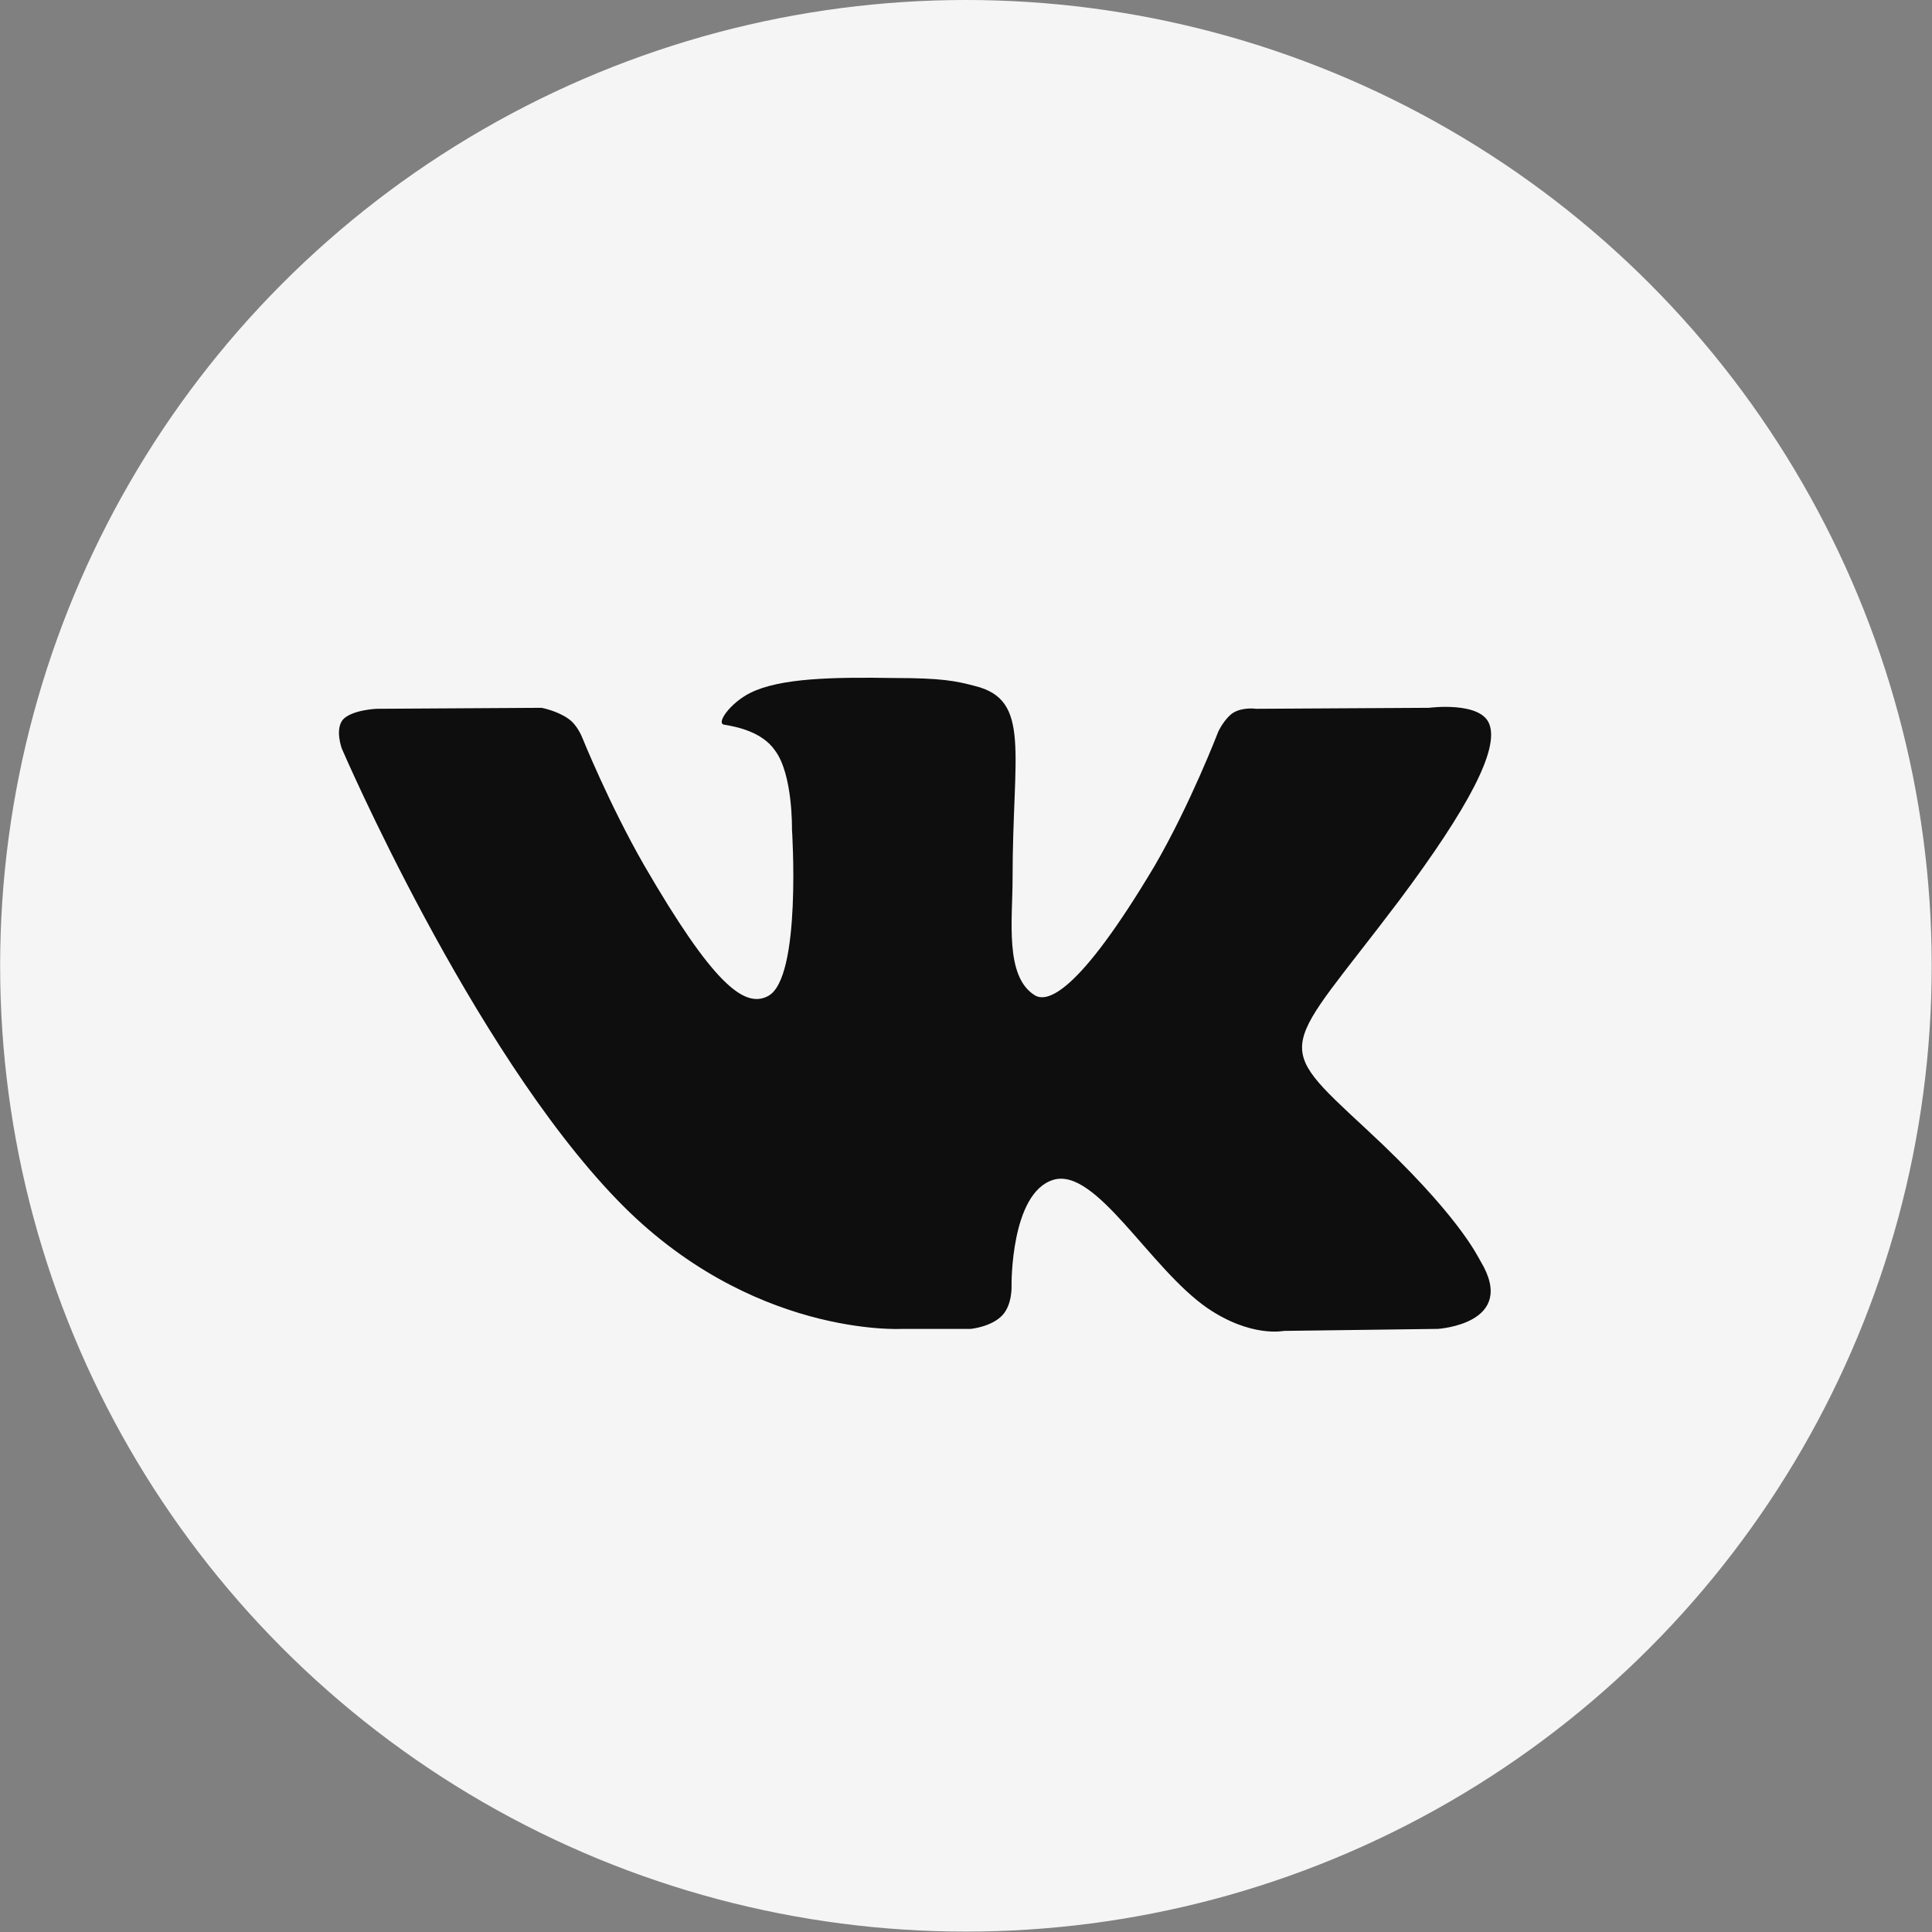
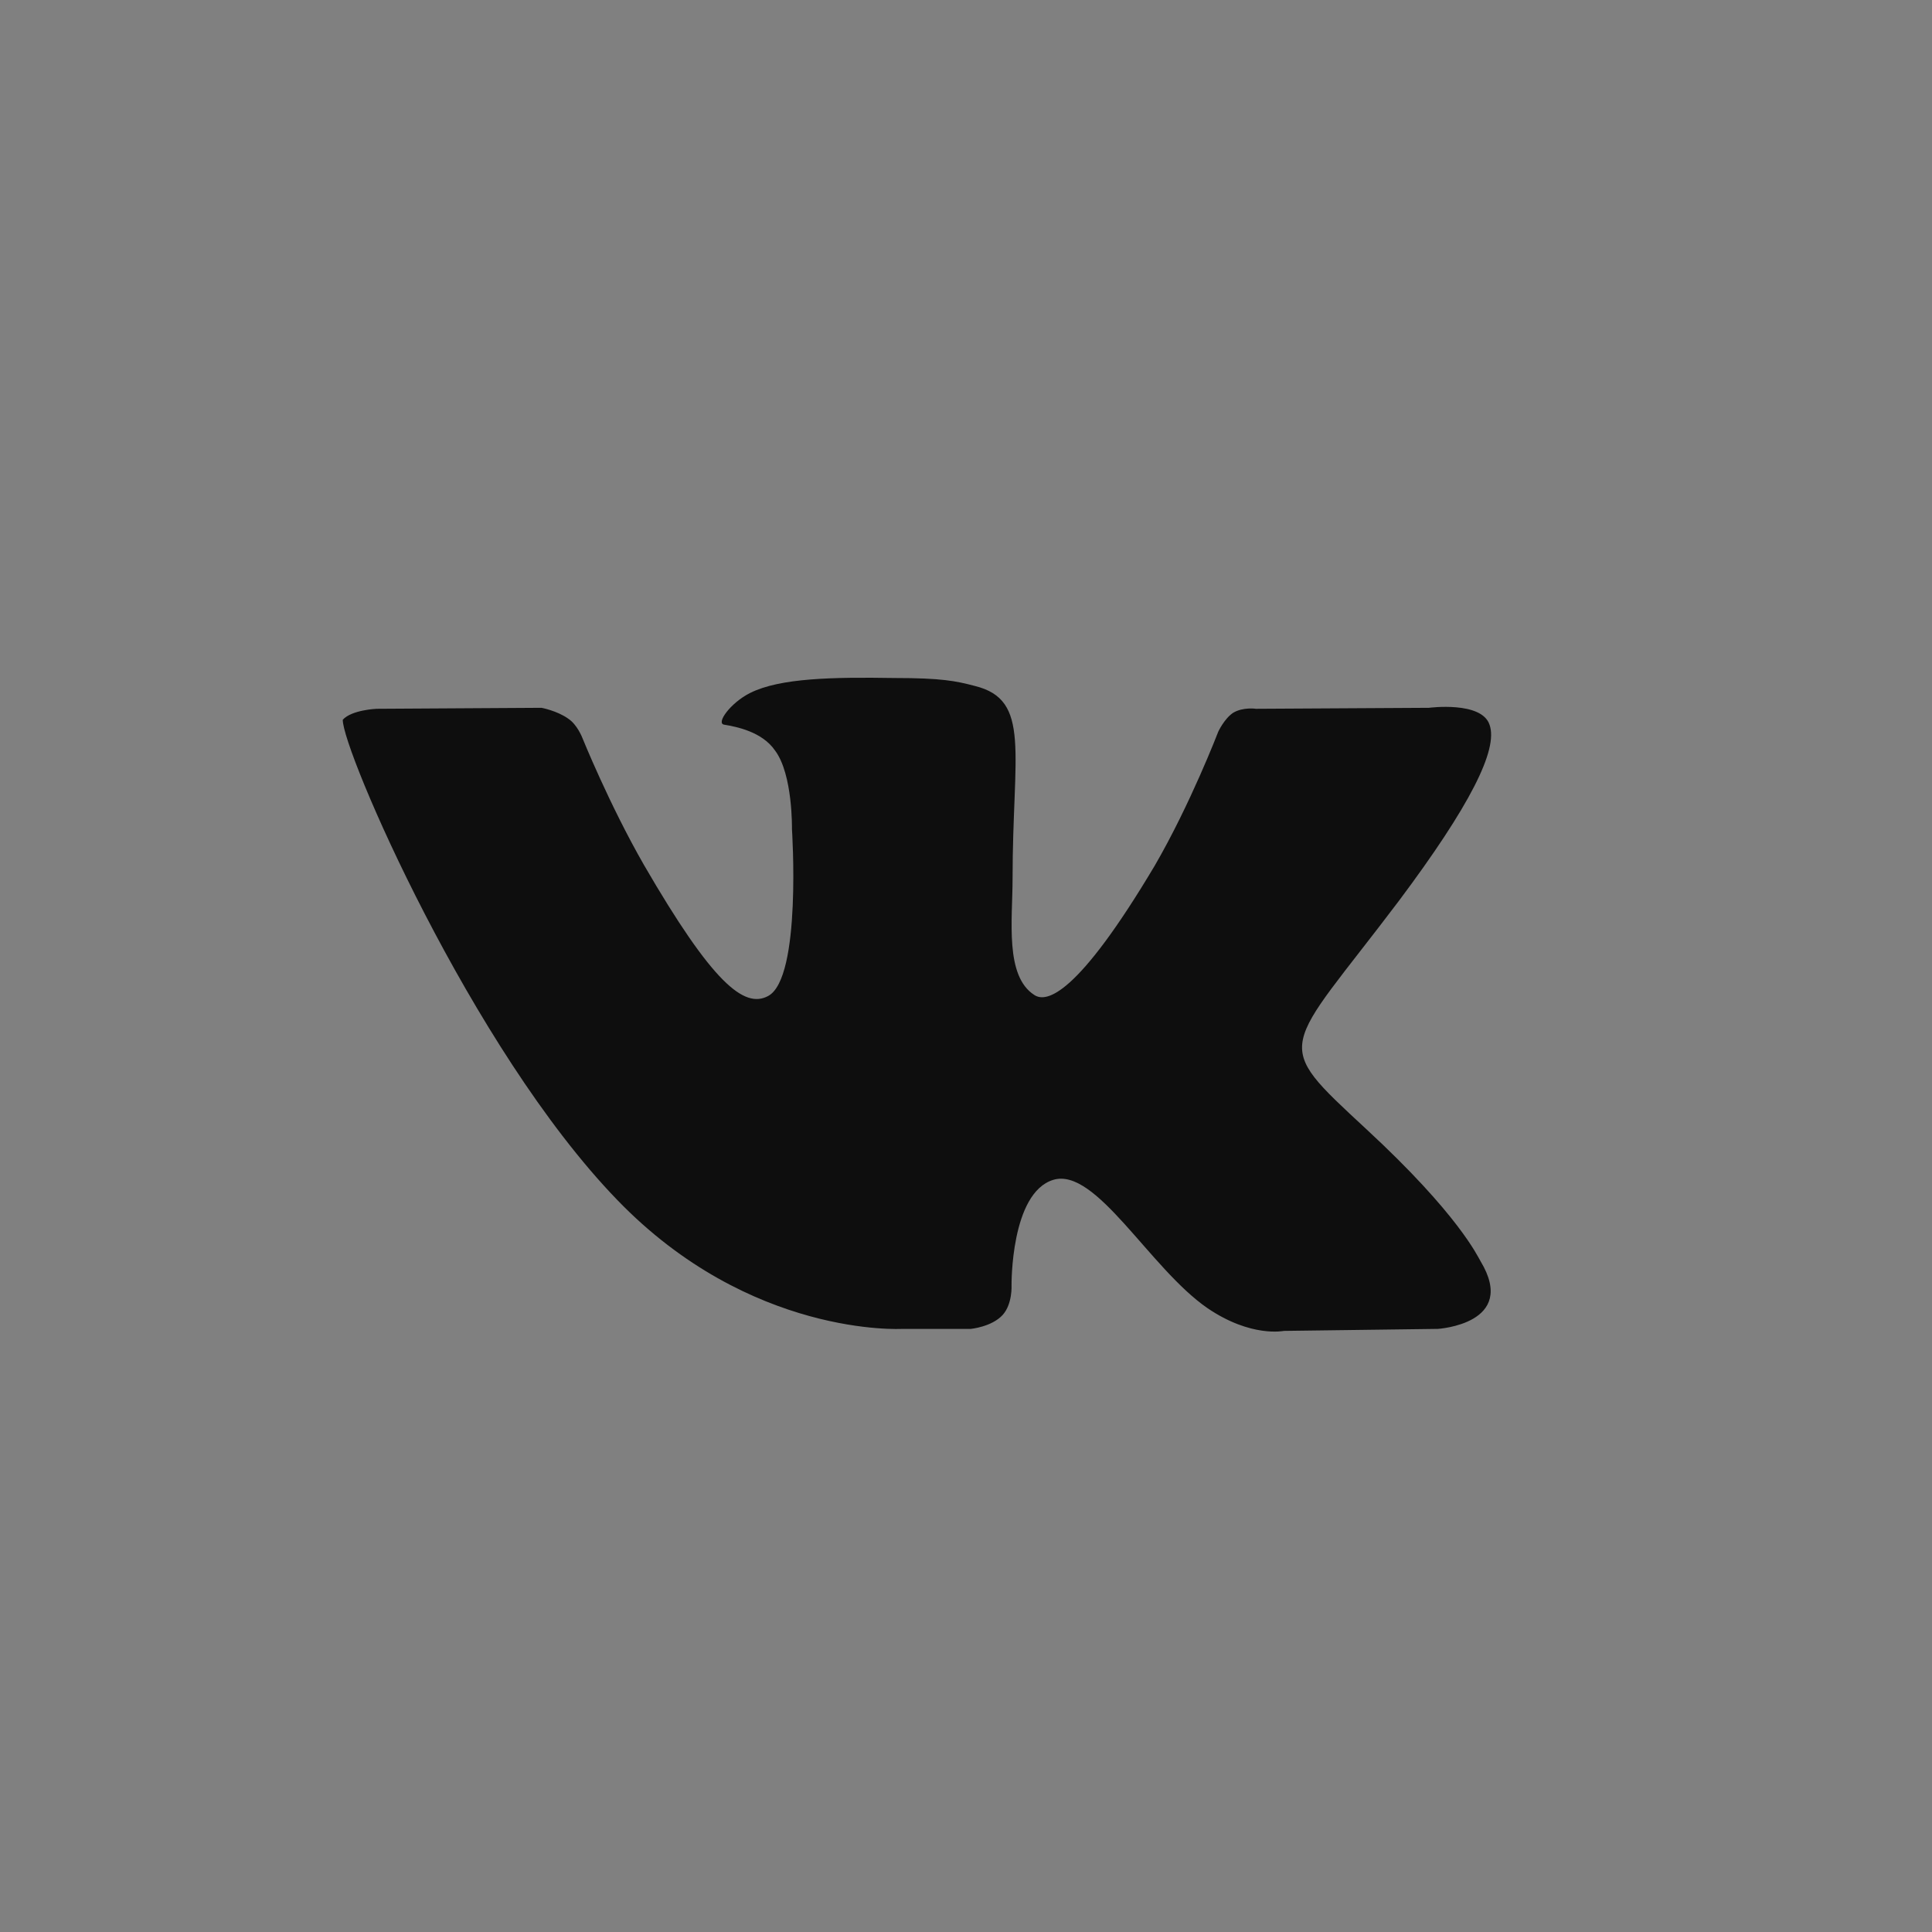
<svg xmlns="http://www.w3.org/2000/svg" width="47" height="47" viewBox="0 0 47 47" fill="none">
  <rect x="0" y="0" width="47" height="47" fill="#808080" stroke="none" />
-   <circle cx="23.498" cy="23.495" r="23.495" fill="#F5F5F5" />
-   <path d="M21.949 32.328H23.617C23.617 32.328 24.125 32.28 24.391 31.99C24.633 31.724 24.608 31.265 24.608 31.265C24.608 31.265 24.584 29.017 25.624 28.702C26.663 28.388 27.969 30.854 29.371 31.821C30.434 32.546 31.232 32.377 31.232 32.377L34.979 32.328C34.979 32.328 36.937 32.208 36.019 30.684C35.946 30.564 35.487 29.548 33.239 27.469C30.894 25.294 31.208 25.656 34.036 21.909C35.753 19.613 36.454 18.235 36.236 17.63C36.043 17.05 34.762 17.219 34.762 17.219L30.555 17.243C30.555 17.243 30.241 17.195 29.999 17.34C29.782 17.485 29.637 17.799 29.637 17.799C29.637 17.799 28.96 19.564 28.089 21.063C26.204 24.23 25.454 24.399 25.164 24.206C24.439 23.746 24.633 22.369 24.633 21.377C24.633 18.307 25.092 17.026 23.714 16.687C23.255 16.567 22.916 16.494 21.756 16.494C20.257 16.47 18.976 16.494 18.25 16.857C17.767 17.098 17.404 17.606 17.622 17.63C17.912 17.679 18.541 17.799 18.855 18.259C19.29 18.839 19.266 20.169 19.266 20.169C19.266 20.169 19.508 23.795 18.686 24.23C18.105 24.544 17.332 23.916 15.664 21.039C14.818 19.564 14.165 17.945 14.165 17.945C14.165 17.945 14.044 17.63 13.826 17.485C13.56 17.292 13.174 17.219 13.174 17.219L9.161 17.243C9.161 17.243 8.556 17.268 8.339 17.509C8.145 17.751 8.315 18.21 8.315 18.21C8.315 18.21 11.457 25.511 15.011 29.186C18.25 32.546 21.949 32.328 21.949 32.328Z" fill="#0E0E0E" />
+   <path d="M21.949 32.328H23.617C23.617 32.328 24.125 32.28 24.391 31.99C24.633 31.724 24.608 31.265 24.608 31.265C24.608 31.265 24.584 29.017 25.624 28.702C26.663 28.388 27.969 30.854 29.371 31.821C30.434 32.546 31.232 32.377 31.232 32.377L34.979 32.328C34.979 32.328 36.937 32.208 36.019 30.684C35.946 30.564 35.487 29.548 33.239 27.469C30.894 25.294 31.208 25.656 34.036 21.909C35.753 19.613 36.454 18.235 36.236 17.63C36.043 17.05 34.762 17.219 34.762 17.219L30.555 17.243C30.555 17.243 30.241 17.195 29.999 17.34C29.782 17.485 29.637 17.799 29.637 17.799C29.637 17.799 28.96 19.564 28.089 21.063C26.204 24.23 25.454 24.399 25.164 24.206C24.439 23.746 24.633 22.369 24.633 21.377C24.633 18.307 25.092 17.026 23.714 16.687C23.255 16.567 22.916 16.494 21.756 16.494C20.257 16.47 18.976 16.494 18.25 16.857C17.767 17.098 17.404 17.606 17.622 17.63C17.912 17.679 18.541 17.799 18.855 18.259C19.29 18.839 19.266 20.169 19.266 20.169C19.266 20.169 19.508 23.795 18.686 24.23C18.105 24.544 17.332 23.916 15.664 21.039C14.818 19.564 14.165 17.945 14.165 17.945C14.165 17.945 14.044 17.63 13.826 17.485C13.56 17.292 13.174 17.219 13.174 17.219L9.161 17.243C9.161 17.243 8.556 17.268 8.339 17.509C8.315 18.21 11.457 25.511 15.011 29.186C18.25 32.546 21.949 32.328 21.949 32.328Z" fill="#0E0E0E" />
</svg>